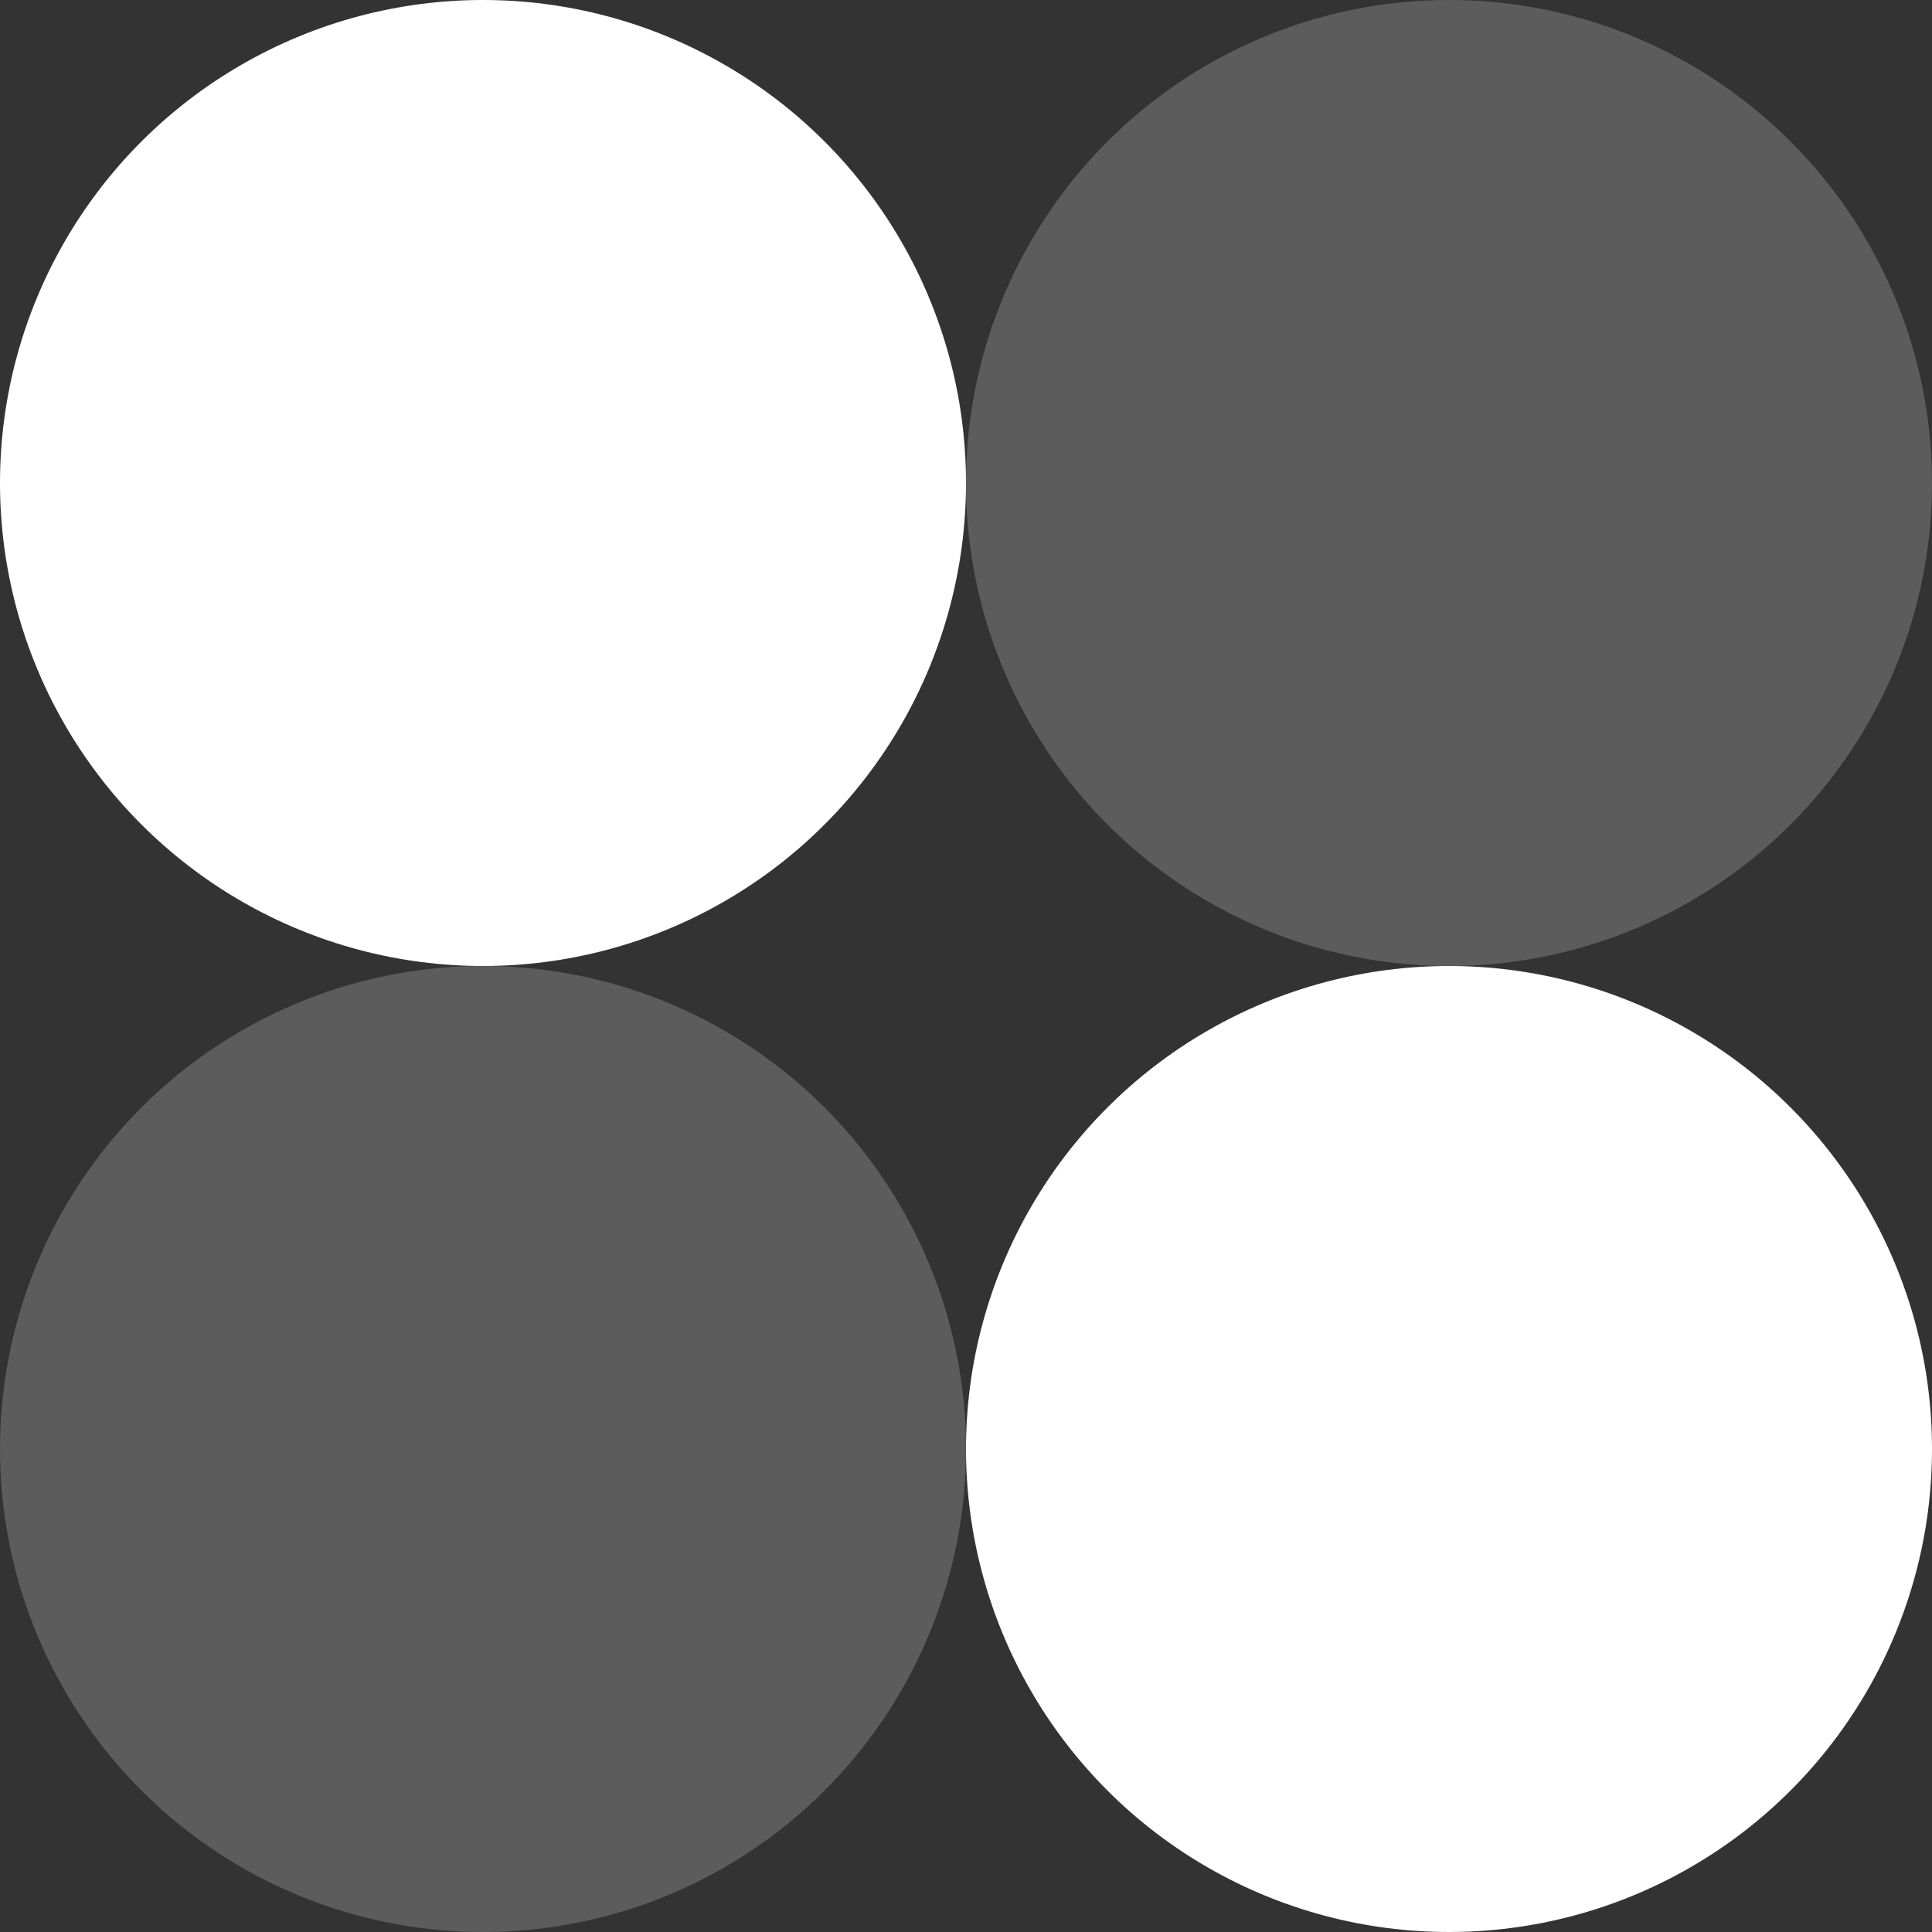
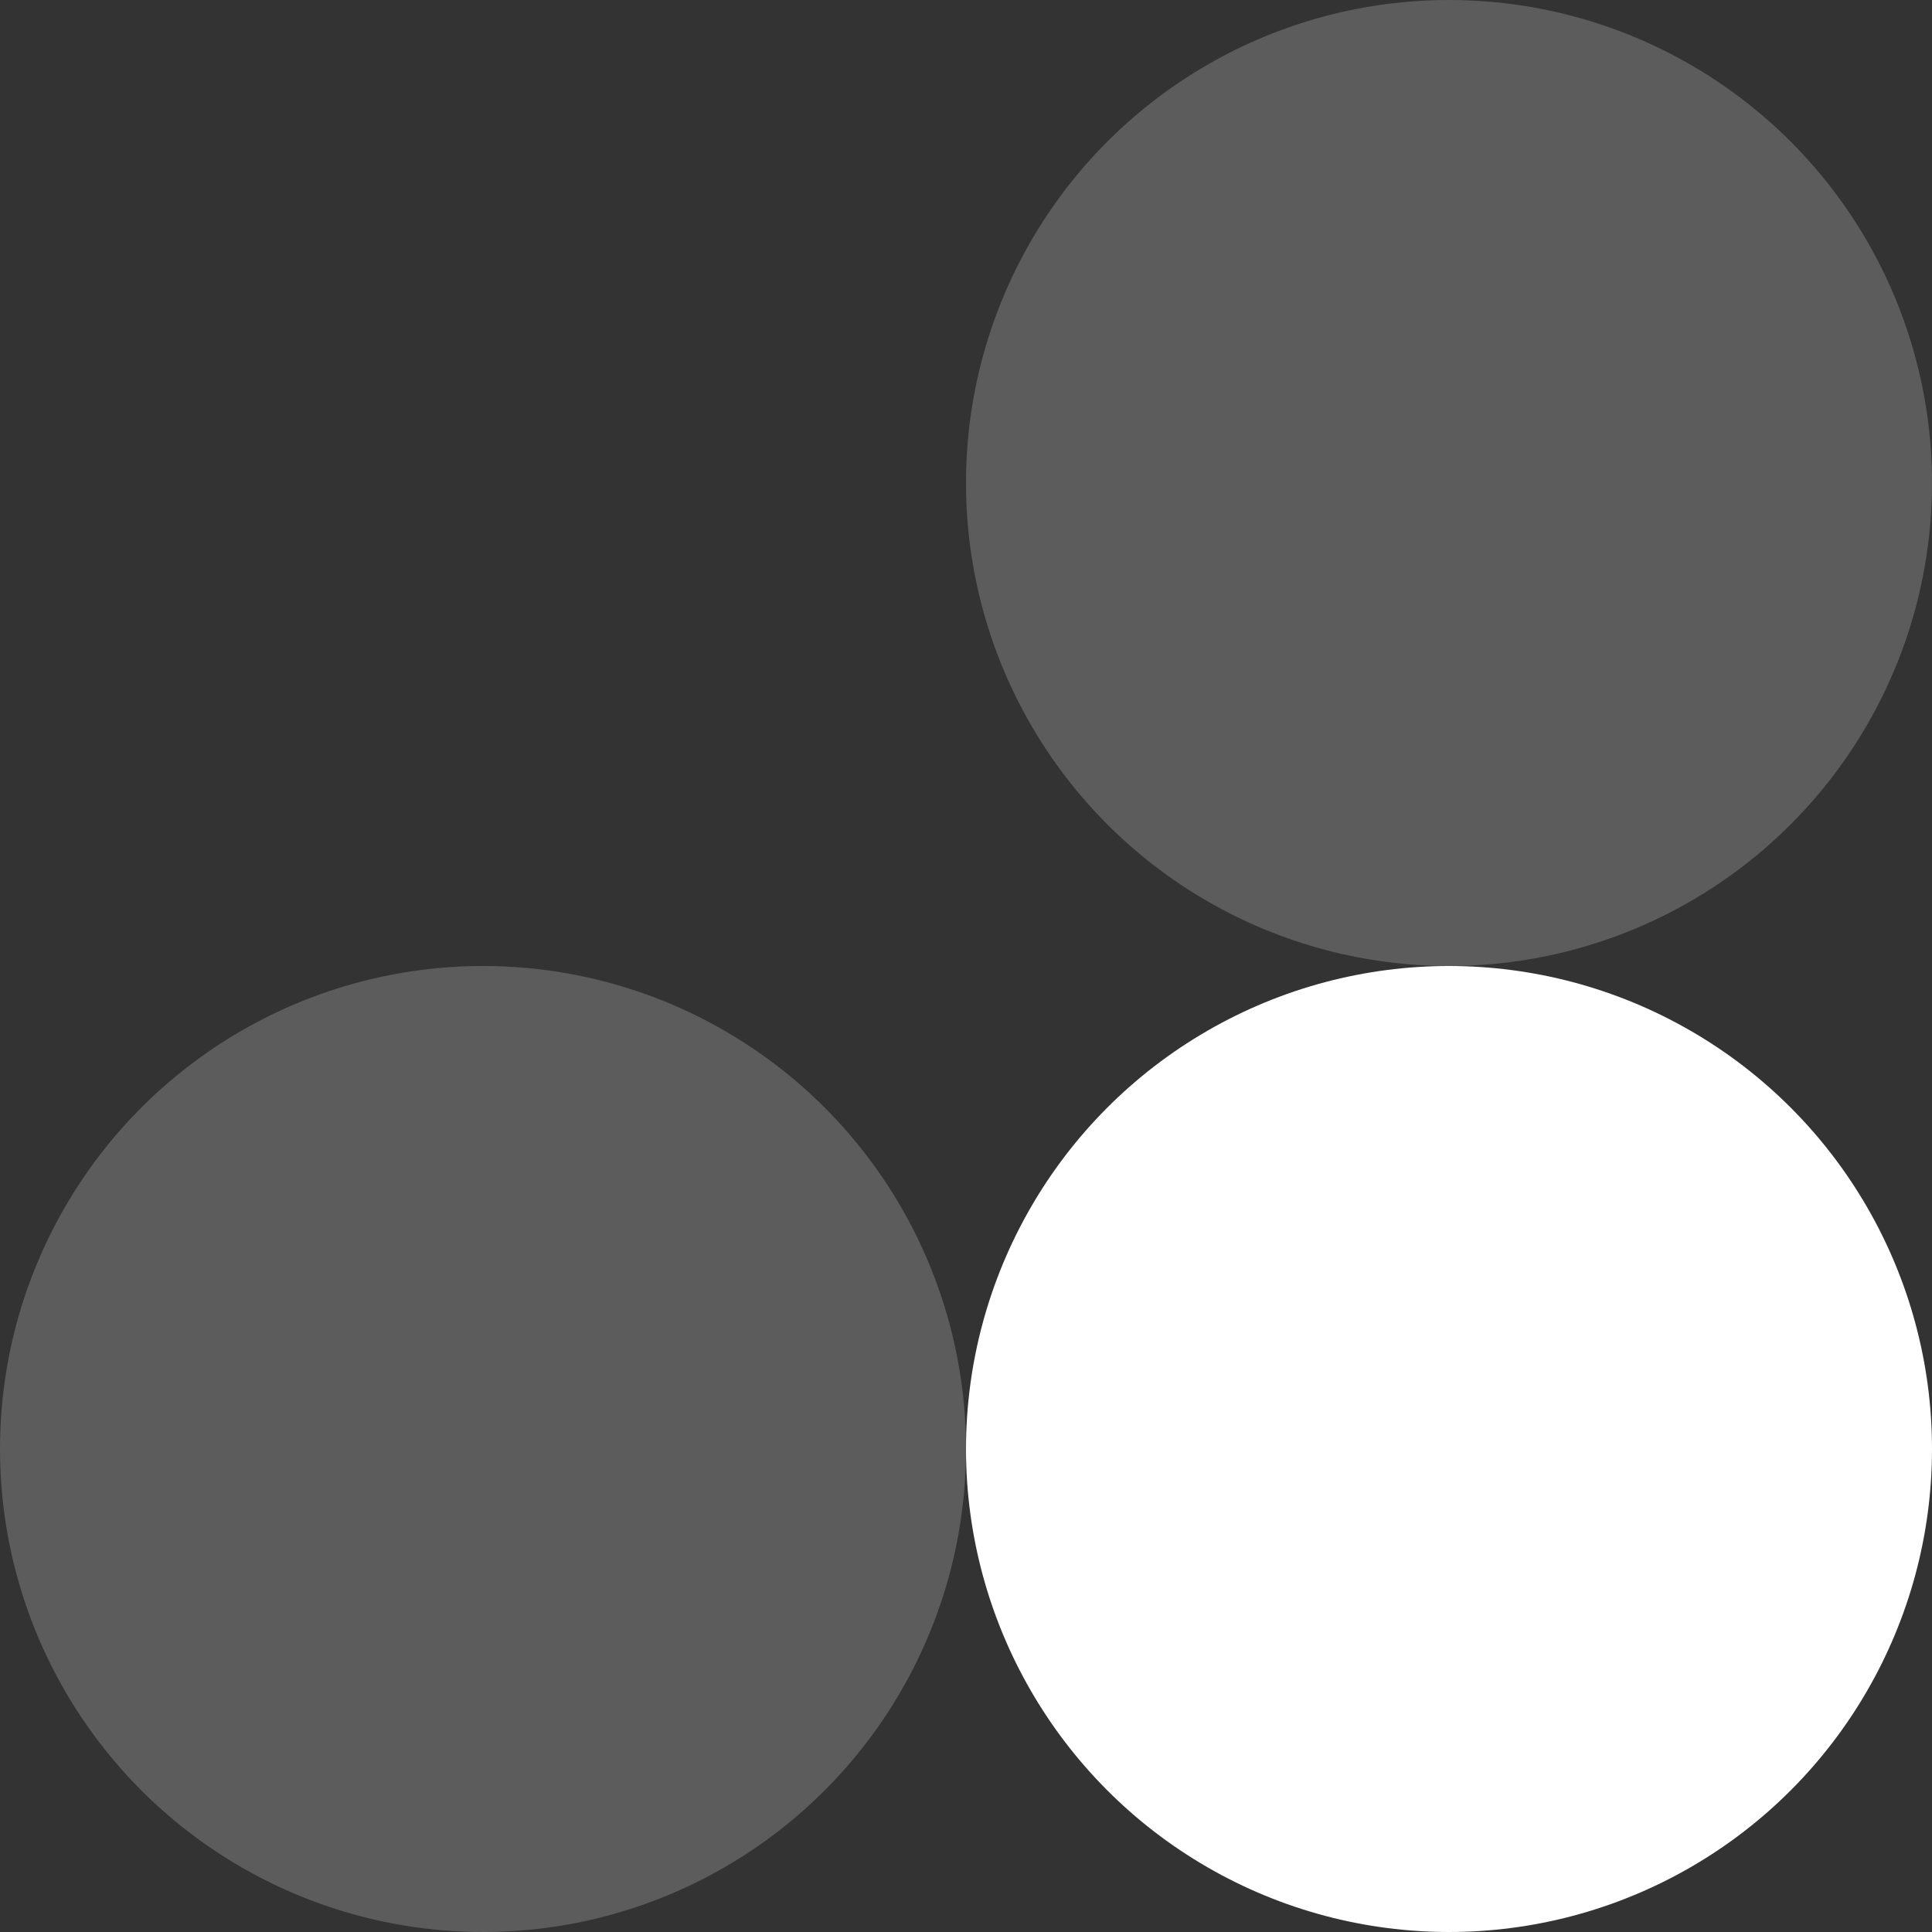
<svg xmlns="http://www.w3.org/2000/svg" width="47" height="47" viewBox="0 0 47 47" fill="none">
  <rect x="0" y="0" width="47" height="47" fill="#333333" stroke="none" />
  <g clip-path="url(#clip0_819_64)">
-     <circle cx="11.75" cy="11.75" r="11.75" fill="white" />
    <circle cx="35.25" cy="35.25" r="11.75" fill="white" />
    <circle opacity="0.2" cx="35.25" cy="11.75" r="11.75" fill="white" />
    <circle opacity="0.2" cx="11.75" cy="35.25" r="11.75" fill="white" />
  </g>
  <defs>
    <clipPath id="clip0_819_64">
      <rect width="47" height="47" fill="white" />
    </clipPath>
  </defs>
</svg>